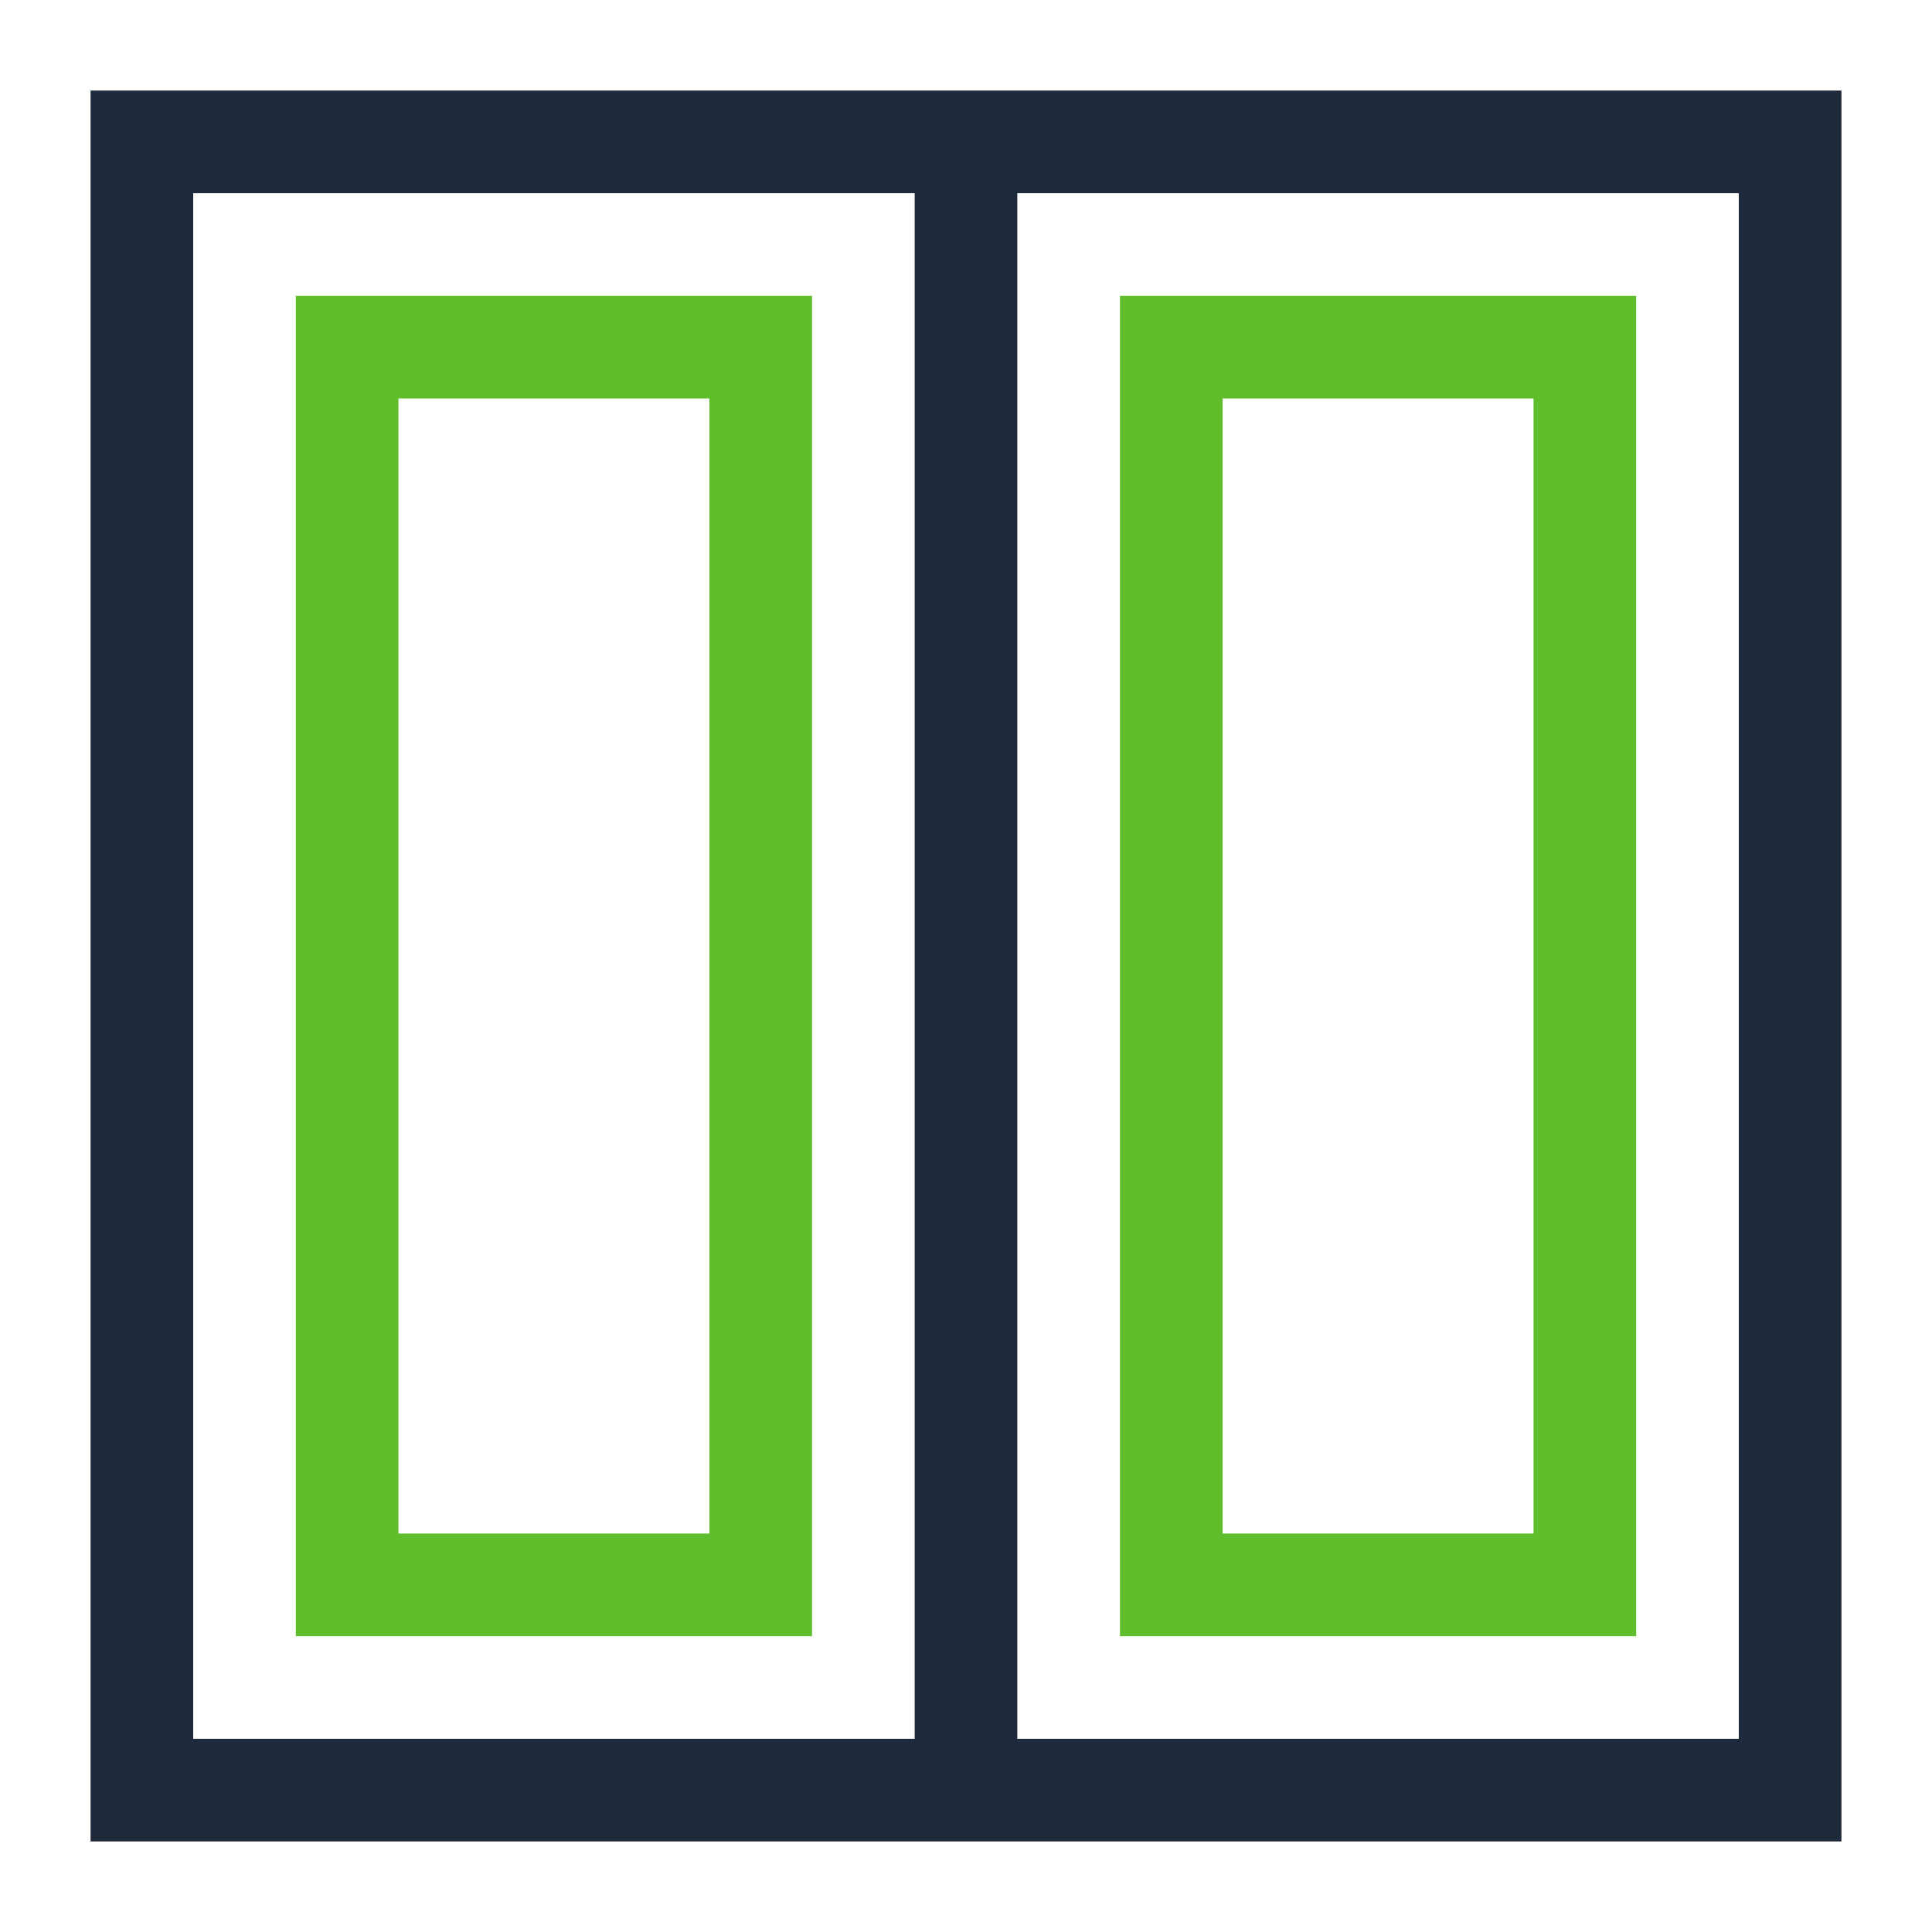
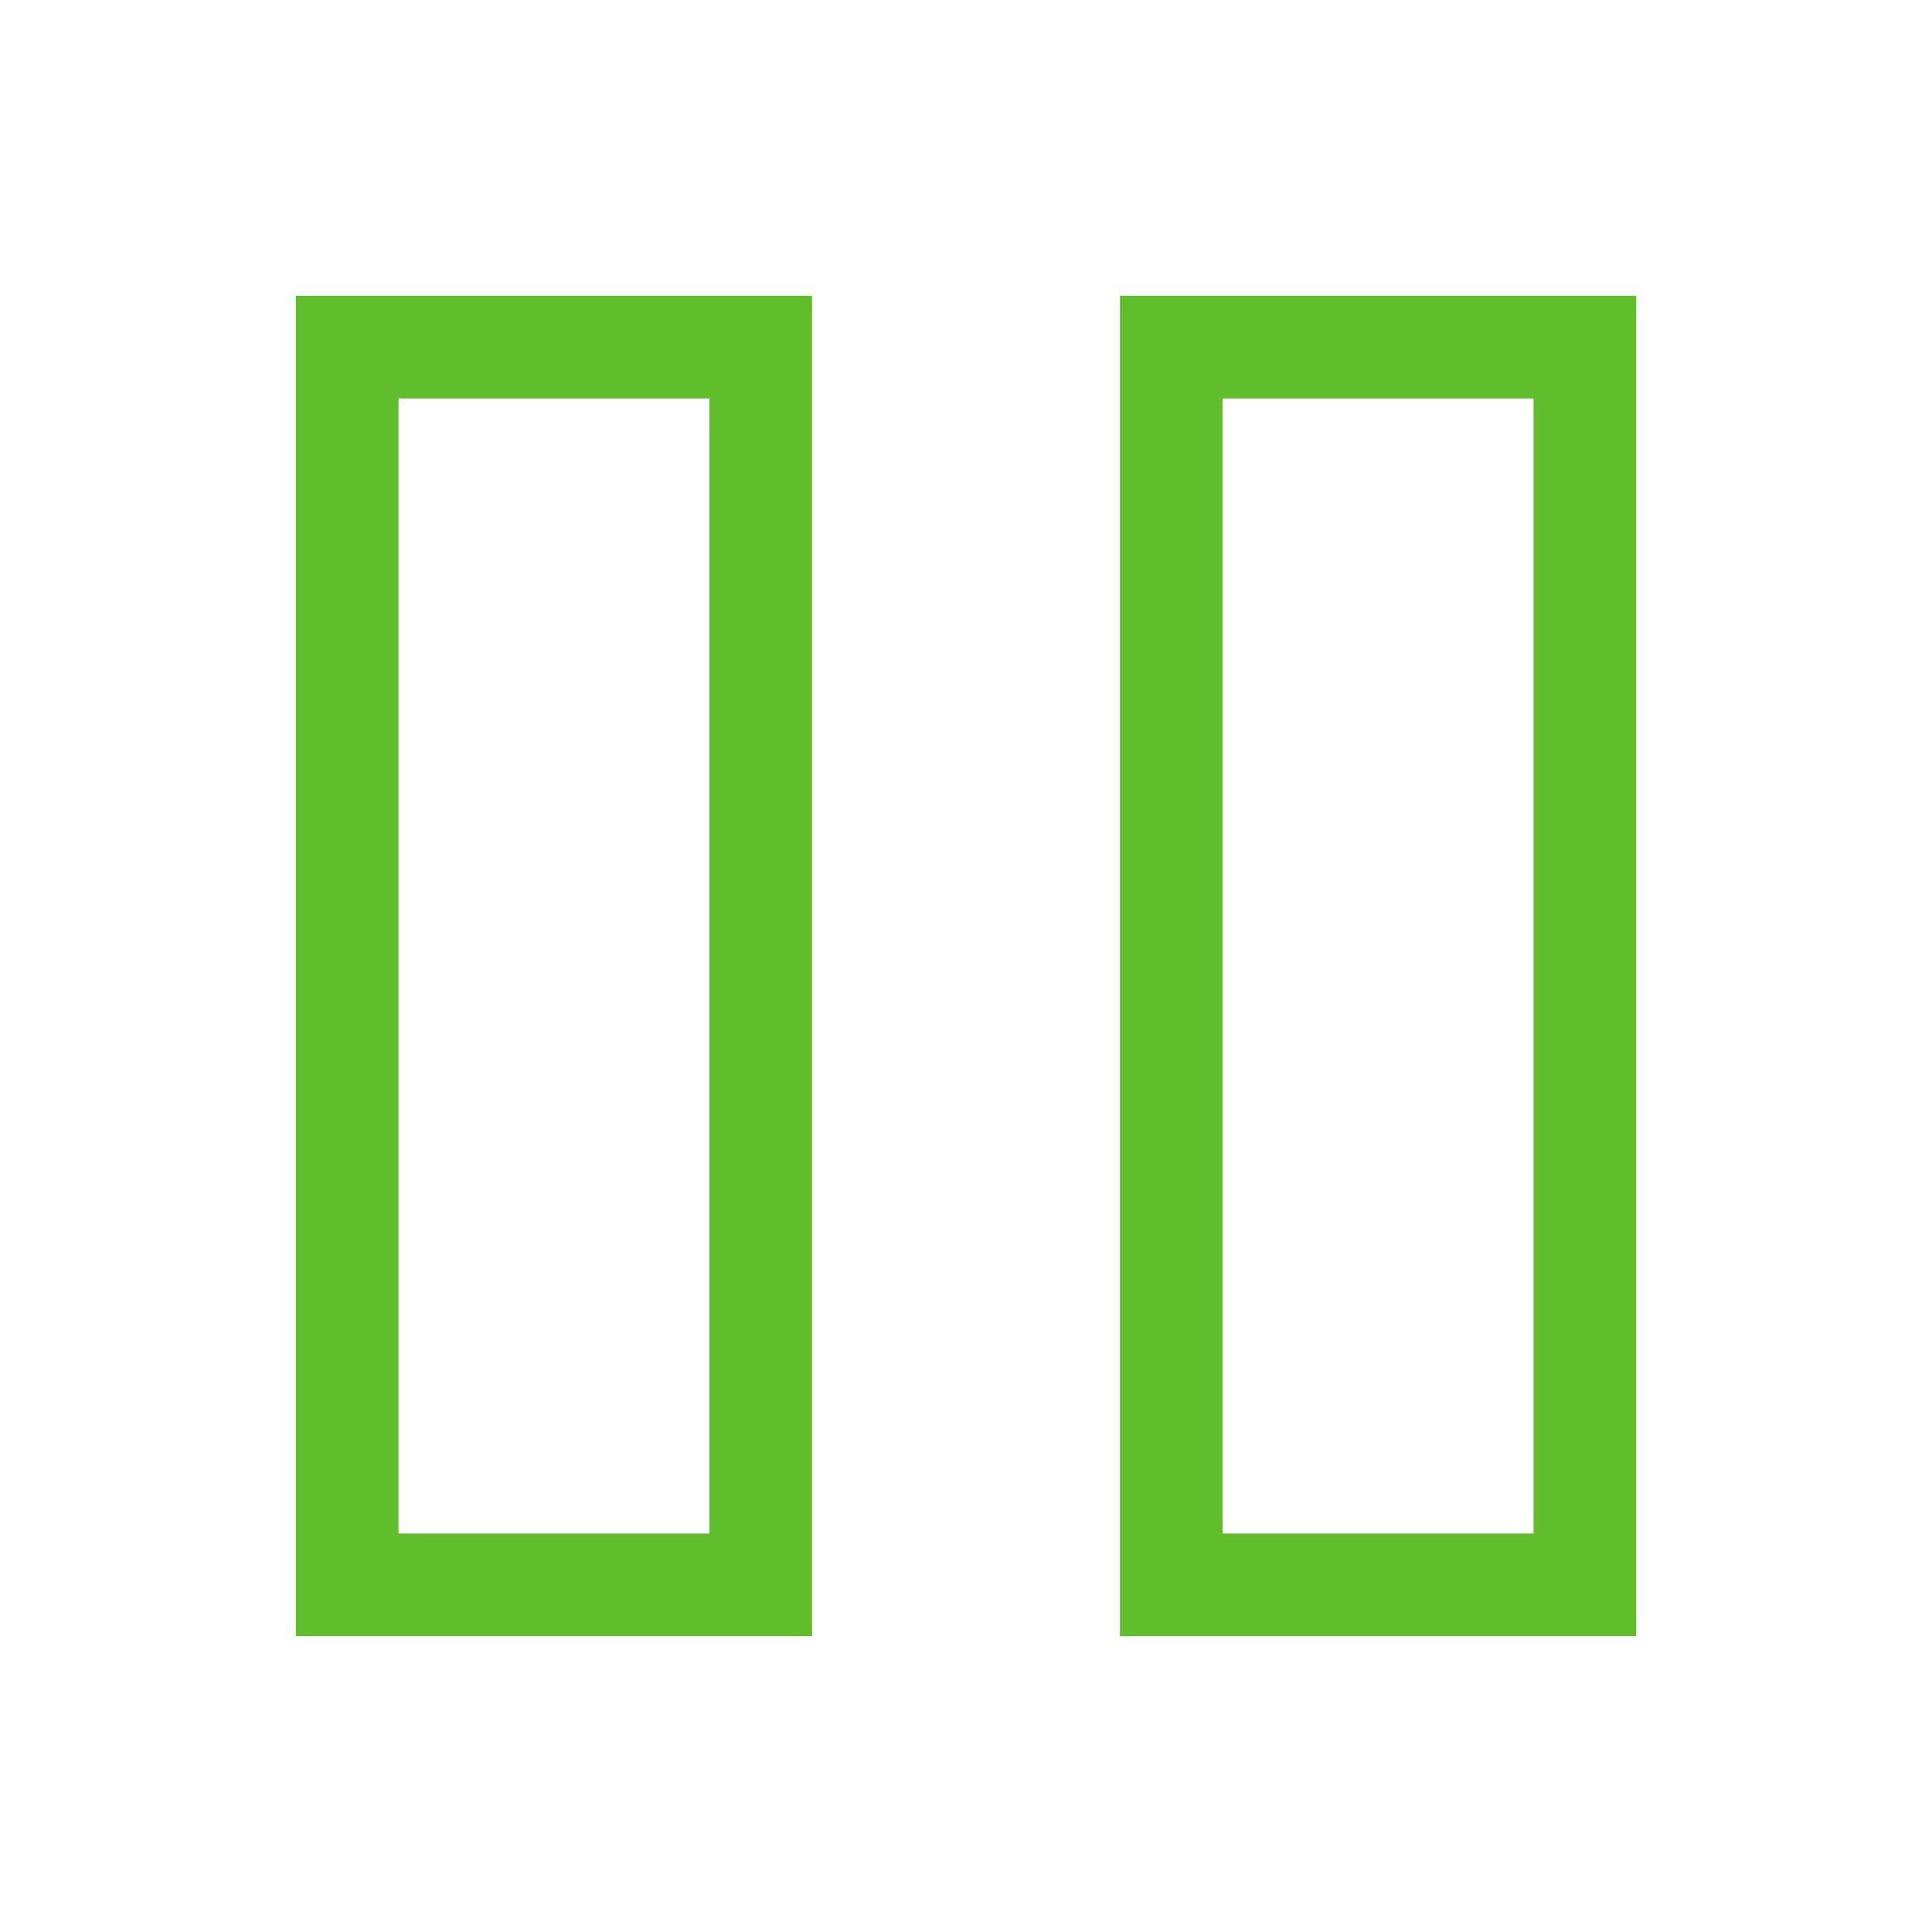
<svg xmlns="http://www.w3.org/2000/svg" id="liquid-bottle" version="1.1" viewBox="0 0 64 64">
  <defs>
    <style>
      .cls-1 {
        fill: #1e293b;
      }

      .cls-1, .cls-2 {
        stroke-width: 0px;
      }

      .cls-2 {
        fill: #60bd2c;
      }
    </style>
  </defs>
-   <path class="cls-1" d="M3,3v58h58V3H3ZM6.4,6.4h23.9v51.2H6.4V6.4ZM57.6,57.6h-23.9V6.4h23.9v51.2Z" />
  <path class="cls-2" d="M9.8,9.8v44.4h17.1V9.8H9.8ZM23.5,50.8h-10.3V13.2h10.3v37.6ZM54.2,54.2V9.8h-17.1v44.4h17.1ZM40.5,13.2h10.3v37.6h-10.3V13.2Z" />
</svg>